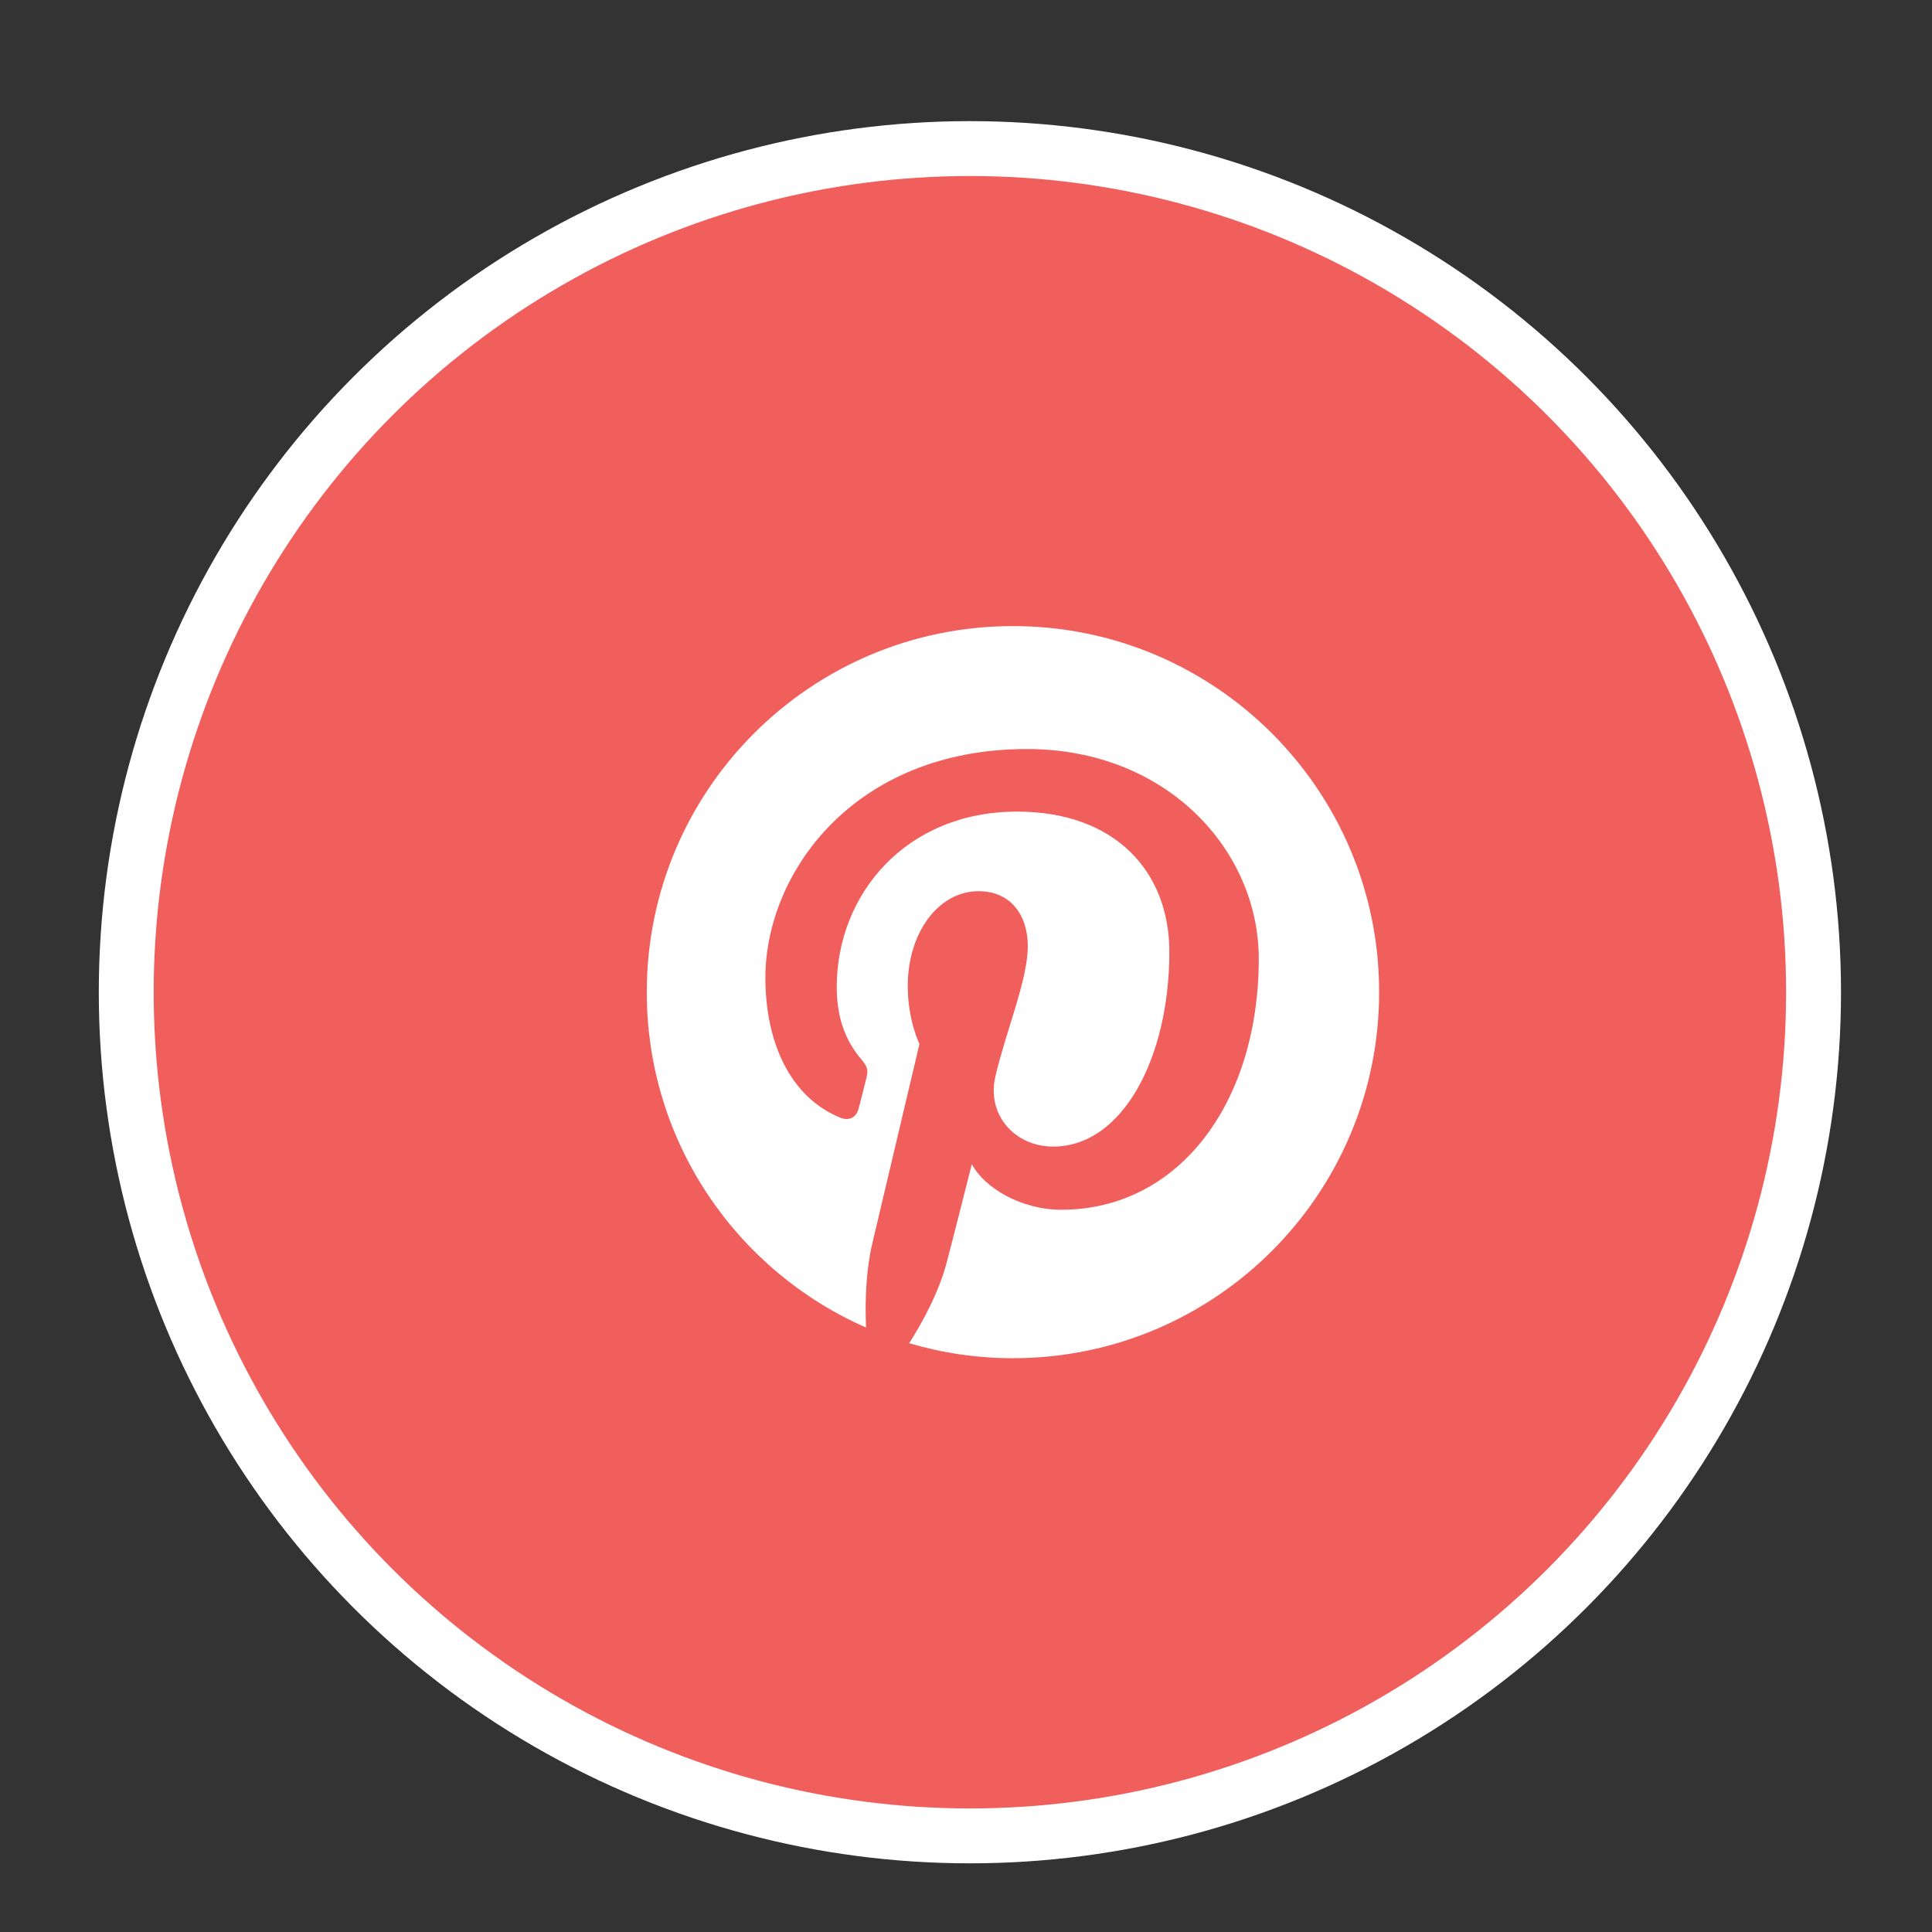
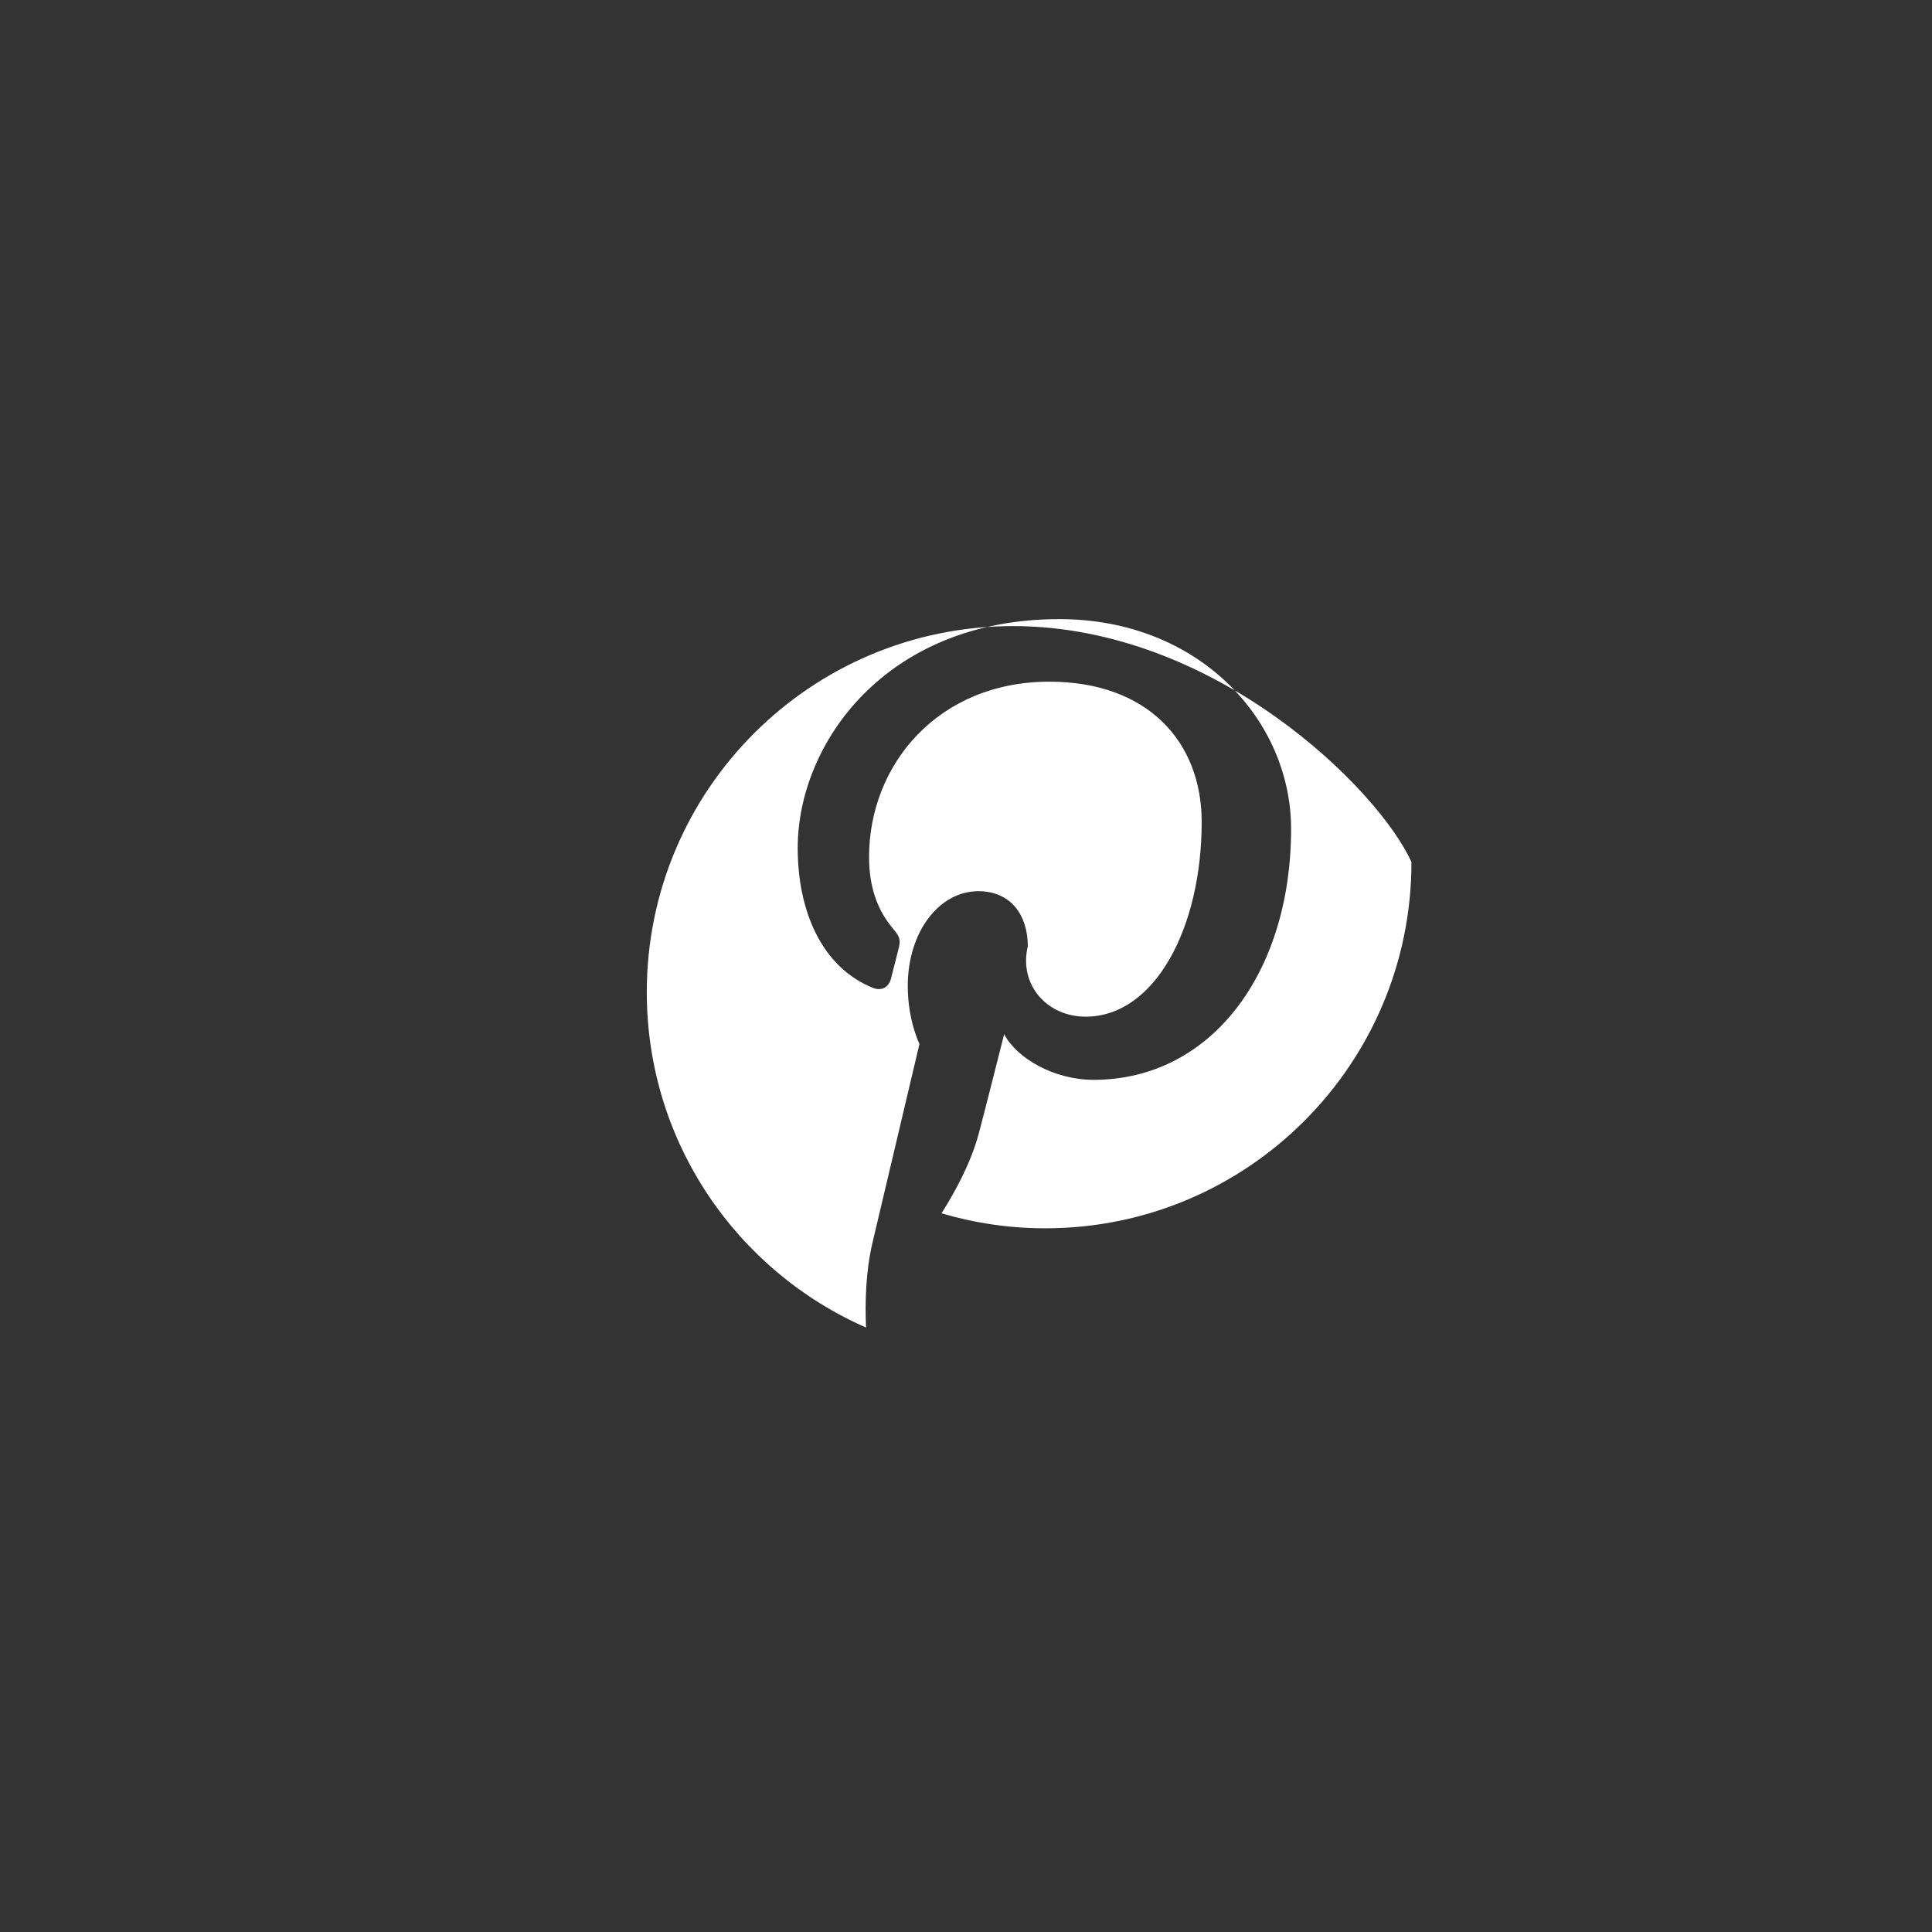
<svg xmlns="http://www.w3.org/2000/svg" version="1.1" id="Layer_1" x="0px" y="0px" width="35.2px" height="35.2px" viewBox="0 0 35.2 35.2" enable-background="new 0 0 35.2 35.2" xml:space="preserve">
  <rect x="0" y="0" width="35.2" height="35.2" fill="#333333" stroke="none" />
-   <circle id="pinterest_2_" fill="#F15F5C" stroke="#FFFFFF" stroke-miterlimit="10" cx="17.671" cy="18.078" r="15.371" />
-   <path id="pinterest_1_" fill="#FFFFFF" d="M18.456,11.407c-3.684,0-6.672,2.986-6.672,6.67c0,2.732,1.643,5.079,3.995,6.11  c-0.021-0.466-0.004-1.024,0.114-1.532c0.129-0.541,0.859-3.635,0.859-3.635s-0.213-0.426-0.213-1.055  c0-0.989,0.573-1.728,1.287-1.728c0.606,0,0.9,0.456,0.9,1.001c0,0.611-0.39,1.523-0.589,2.367  c-0.168,0.709,0.354,1.285,1.053,1.285c1.264,0,2.115-1.623,2.115-3.547c0-1.461-0.984-2.556-2.776-2.556  c-2.024,0-3.284,1.509-3.284,3.194c0,0.582,0.171,0.991,0.439,1.309c0.124,0.146,0.141,0.205,0.096,0.372  c-0.031,0.122-0.105,0.419-0.136,0.535c-0.044,0.169-0.18,0.229-0.333,0.167c-0.933-0.381-1.366-1.4-1.366-2.549  c0-1.895,1.597-4.168,4.767-4.168c2.547,0,4.222,1.844,4.222,3.822c0,2.617-1.452,4.572-3.599,4.572  c-0.719,0-1.396-0.39-1.629-0.832c0,0-0.387,1.537-0.469,1.834c-0.141,0.514-0.418,1.028-0.672,1.43  c0.601,0.177,1.234,0.273,1.891,0.273c3.684,0,6.671-2.987,6.671-6.672C25.127,14.394,22.14,11.407,18.456,11.407" />
+   <path id="pinterest_1_" fill="#FFFFFF" d="M18.456,11.407c-3.684,0-6.672,2.986-6.672,6.67c0,2.732,1.643,5.079,3.995,6.11  c-0.021-0.466-0.004-1.024,0.114-1.532c0.129-0.541,0.859-3.635,0.859-3.635s-0.213-0.426-0.213-1.055  c0-0.989,0.573-1.728,1.287-1.728c0.606,0,0.9,0.456,0.9,1.001c-0.168,0.709,0.354,1.285,1.053,1.285c1.264,0,2.115-1.623,2.115-3.547c0-1.461-0.984-2.556-2.776-2.556  c-2.024,0-3.284,1.509-3.284,3.194c0,0.582,0.171,0.991,0.439,1.309c0.124,0.146,0.141,0.205,0.096,0.372  c-0.031,0.122-0.105,0.419-0.136,0.535c-0.044,0.169-0.18,0.229-0.333,0.167c-0.933-0.381-1.366-1.4-1.366-2.549  c0-1.895,1.597-4.168,4.767-4.168c2.547,0,4.222,1.844,4.222,3.822c0,2.617-1.452,4.572-3.599,4.572  c-0.719,0-1.396-0.39-1.629-0.832c0,0-0.387,1.537-0.469,1.834c-0.141,0.514-0.418,1.028-0.672,1.43  c0.601,0.177,1.234,0.273,1.891,0.273c3.684,0,6.671-2.987,6.671-6.672C25.127,14.394,22.14,11.407,18.456,11.407" />
</svg>